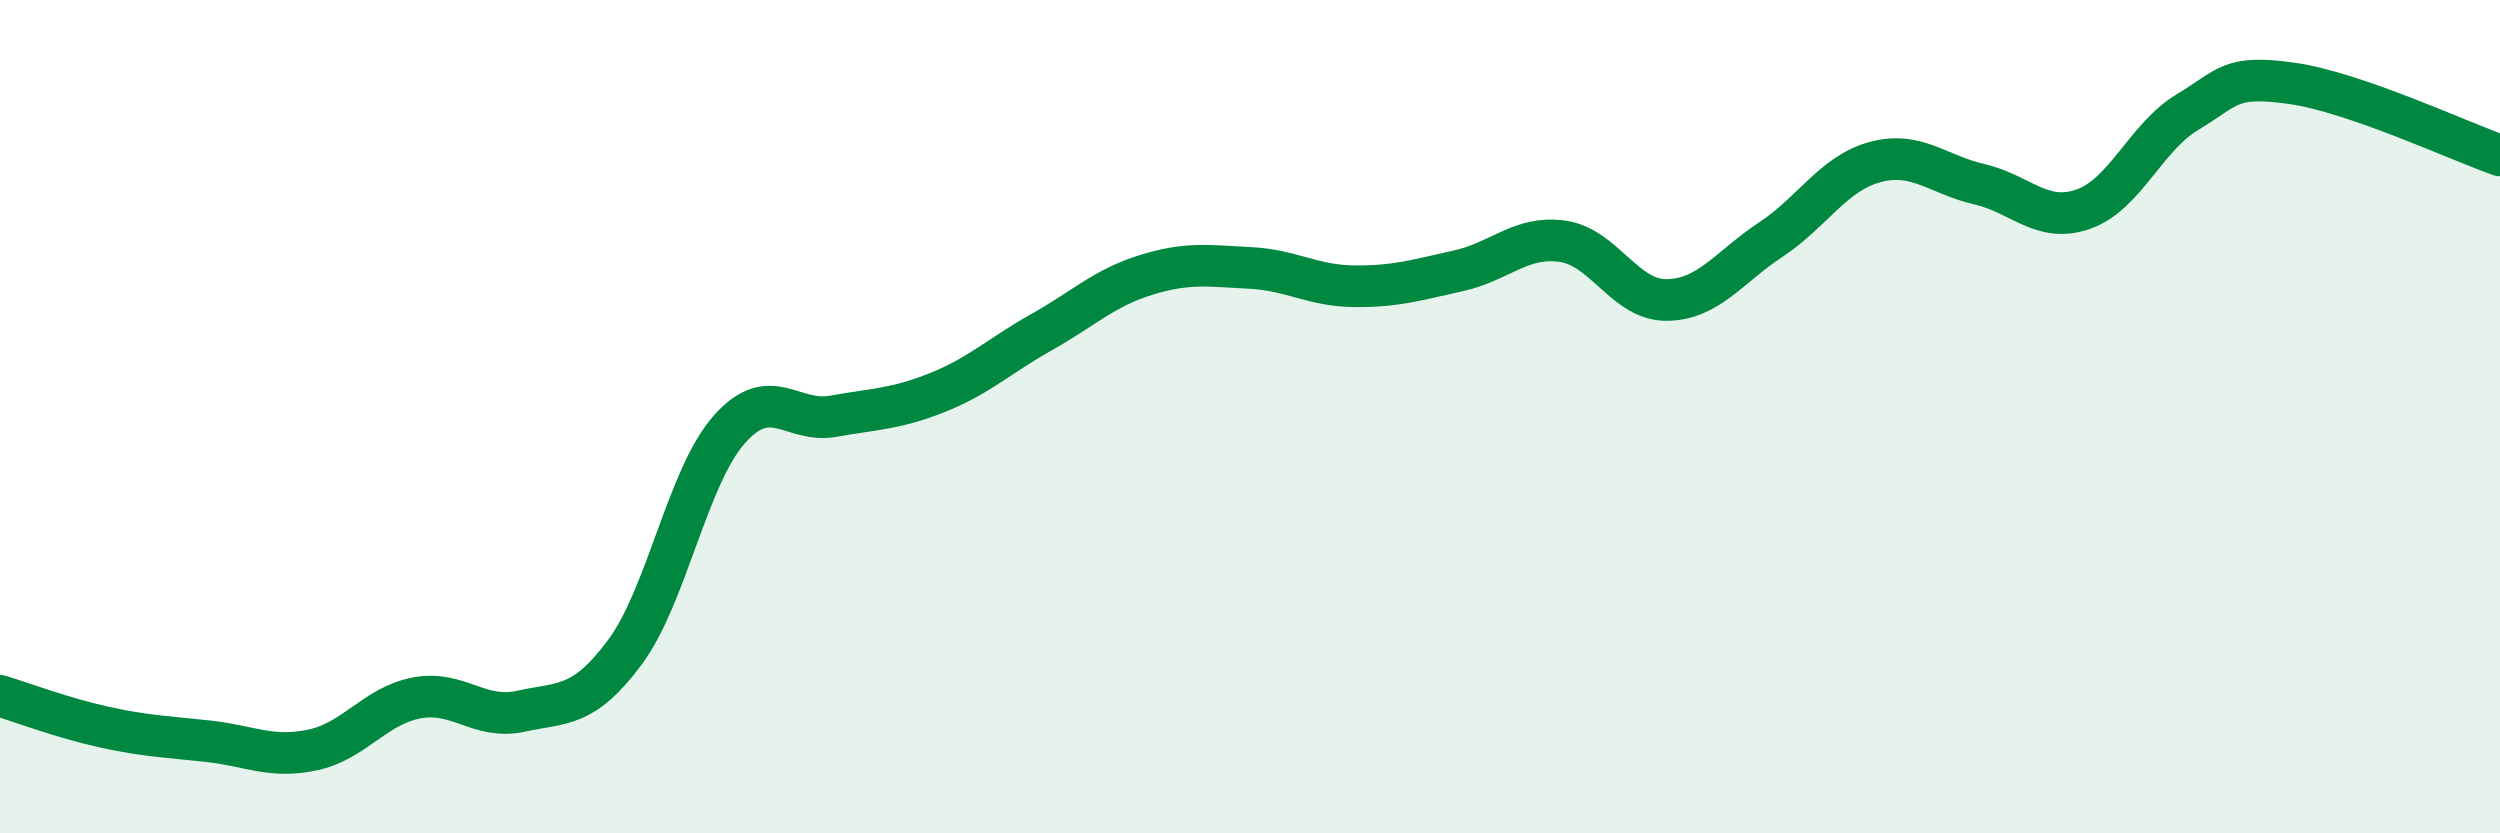
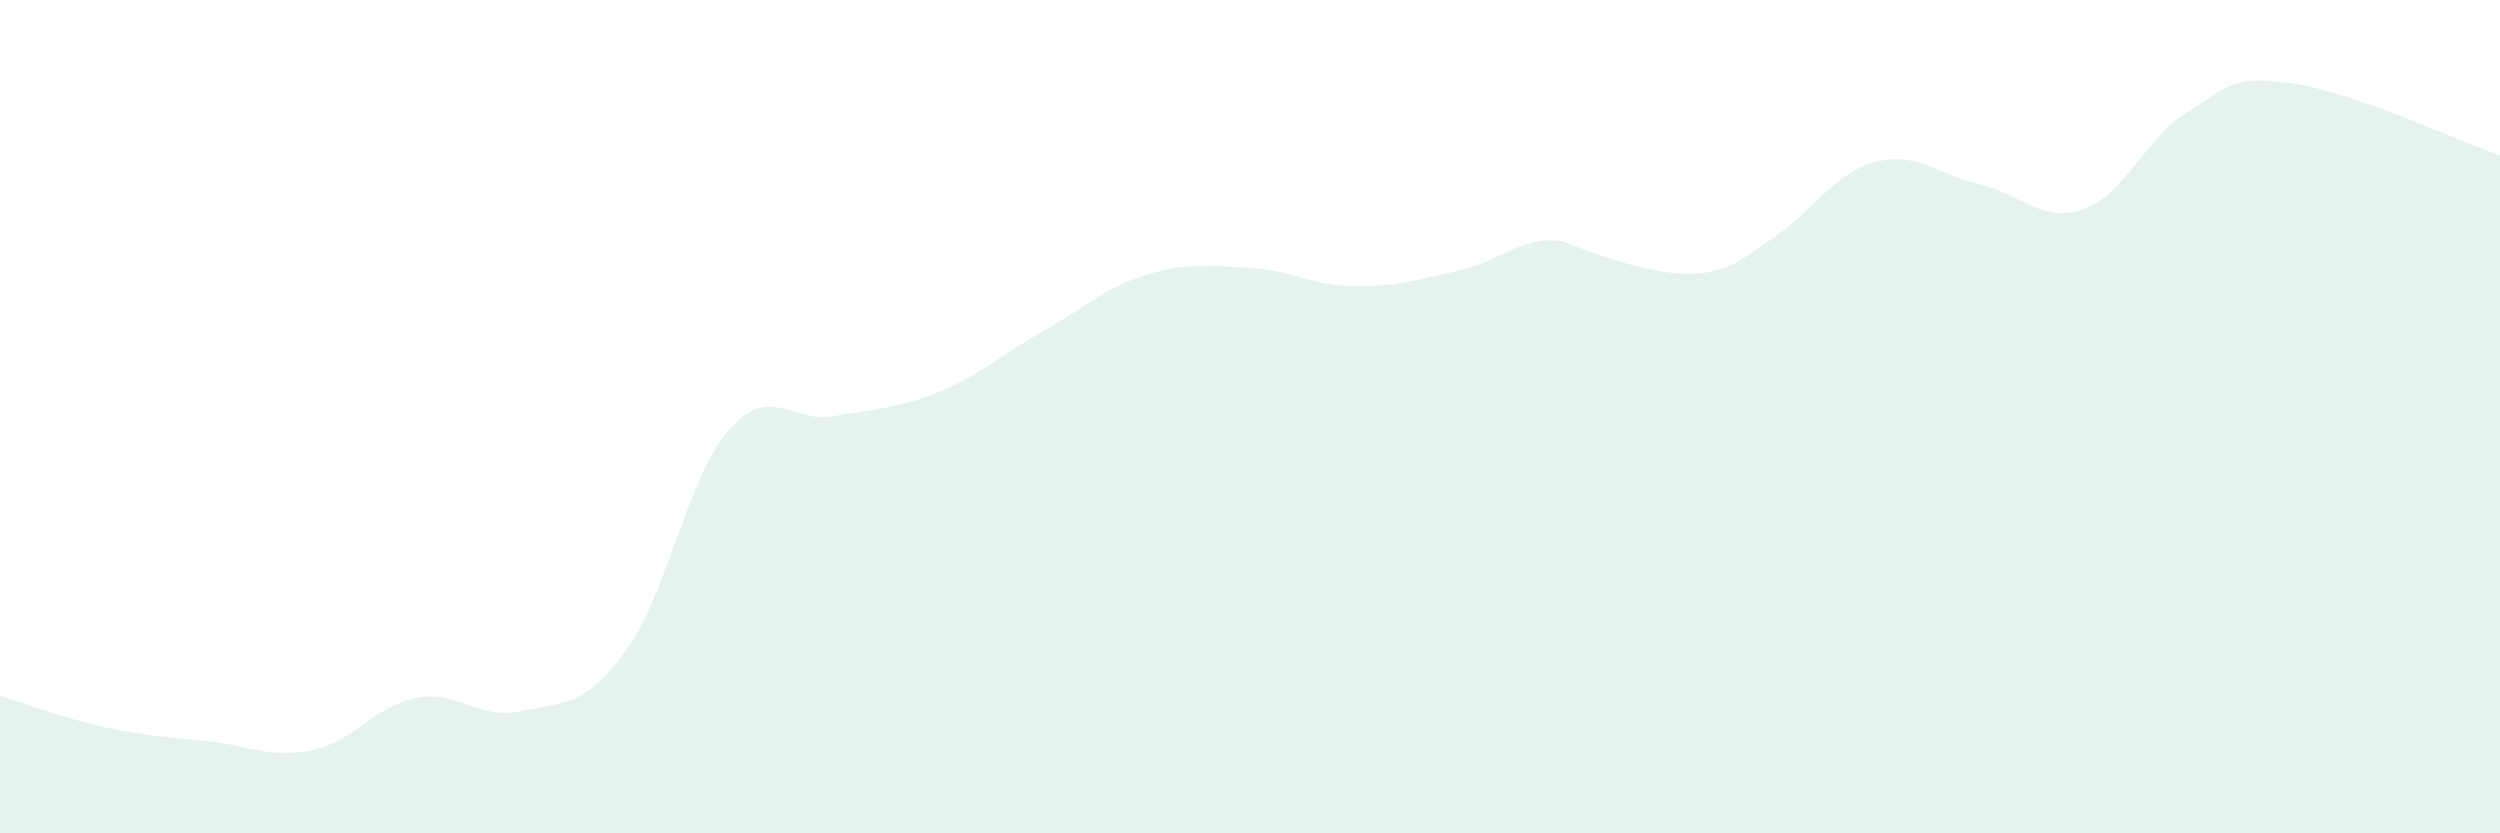
<svg xmlns="http://www.w3.org/2000/svg" width="60" height="20" viewBox="0 0 60 20">
-   <path d="M 0,16.7 C 0.5,16.85 1.5,17.23 2.5,17.45 C 3.5,17.67 4,17.68 5,17.79 C 6,17.9 6.5,18.21 7.5,18 C 8.5,17.79 9,16.94 10,16.75 C 11,16.56 11.5,17.29 12.5,17.07 C 13.5,16.85 14,17 15,15.65 C 16,14.3 16.5,11.44 17.5,10.31 C 18.5,9.18 19,10.17 20,9.99 C 21,9.81 21.5,9.82 22.5,9.42 C 23.5,9.02 24,8.53 25,7.97 C 26,7.41 26.5,6.91 27.5,6.6 C 28.5,6.29 29,6.38 30,6.43 C 31,6.48 31.5,6.86 32.5,6.87 C 33.5,6.88 34,6.72 35,6.5 C 36,6.28 36.5,5.65 37.5,5.79 C 38.5,5.93 39,7.21 40,7.2 C 41,7.19 41.5,6.41 42.5,5.75 C 43.5,5.09 44,4.16 45,3.89 C 46,3.62 46.5,4.19 47.5,4.42 C 48.5,4.65 49,5.37 50,5.02 C 51,4.67 51.5,3.29 52.5,2.69 C 53.5,2.09 53.5,1.79 55,2 C 56.5,2.21 59,3.38 60,3.73L60 20L0 20Z" fill="#008740" opacity="0.1" stroke-linecap="round" stroke-linejoin="round" />
-   <path d="M 0,16.7 C 0.5,16.85 1.5,17.23 2.5,17.45 C 3.5,17.67 4,17.68 5,17.79 C 6,17.9 6.5,18.21 7.5,18 C 8.5,17.79 9,16.94 10,16.75 C 11,16.56 11.5,17.29 12.5,17.07 C 13.5,16.85 14,17 15,15.65 C 16,14.3 16.5,11.44 17.5,10.31 C 18.5,9.18 19,10.17 20,9.99 C 21,9.81 21.5,9.82 22.5,9.42 C 23.5,9.02 24,8.53 25,7.97 C 26,7.41 26.5,6.91 27.5,6.6 C 28.5,6.29 29,6.38 30,6.43 C 31,6.48 31.5,6.86 32.5,6.87 C 33.5,6.88 34,6.72 35,6.5 C 36,6.28 36.5,5.65 37.5,5.79 C 38.5,5.93 39,7.21 40,7.2 C 41,7.19 41.5,6.41 42.5,5.75 C 43.5,5.09 44,4.16 45,3.89 C 46,3.62 46.5,4.19 47.5,4.42 C 48.5,4.65 49,5.37 50,5.02 C 51,4.67 51.5,3.29 52.5,2.69 C 53.5,2.09 53.5,1.79 55,2 C 56.5,2.21 59,3.38 60,3.73" stroke="#008740" stroke-width="1" fill="none" stroke-linecap="round" stroke-linejoin="round" />
+   <path d="M 0,16.7 C 0.5,16.85 1.5,17.23 2.5,17.45 C 3.5,17.67 4,17.68 5,17.79 C 6,17.9 6.5,18.21 7.5,18 C 8.5,17.79 9,16.94 10,16.75 C 11,16.56 11.5,17.29 12.5,17.07 C 13.5,16.85 14,17 15,15.65 C 16,14.3 16.5,11.44 17.5,10.31 C 18.5,9.18 19,10.17 20,9.99 C 21,9.81 21.5,9.82 22.5,9.42 C 23.5,9.02 24,8.53 25,7.97 C 26,7.41 26.5,6.91 27.5,6.6 C 28.5,6.29 29,6.38 30,6.43 C 31,6.48 31.5,6.86 32.5,6.87 C 33.5,6.88 34,6.72 35,6.5 C 36,6.28 36.5,5.65 37.5,5.79 C 41,7.19 41.5,6.41 42.5,5.75 C 43.5,5.09 44,4.16 45,3.89 C 46,3.62 46.5,4.19 47.5,4.42 C 48.5,4.65 49,5.37 50,5.02 C 51,4.67 51.5,3.29 52.5,2.69 C 53.5,2.09 53.5,1.79 55,2 C 56.5,2.21 59,3.38 60,3.73L60 20L0 20Z" fill="#008740" opacity="0.1" stroke-linecap="round" stroke-linejoin="round" />
</svg>